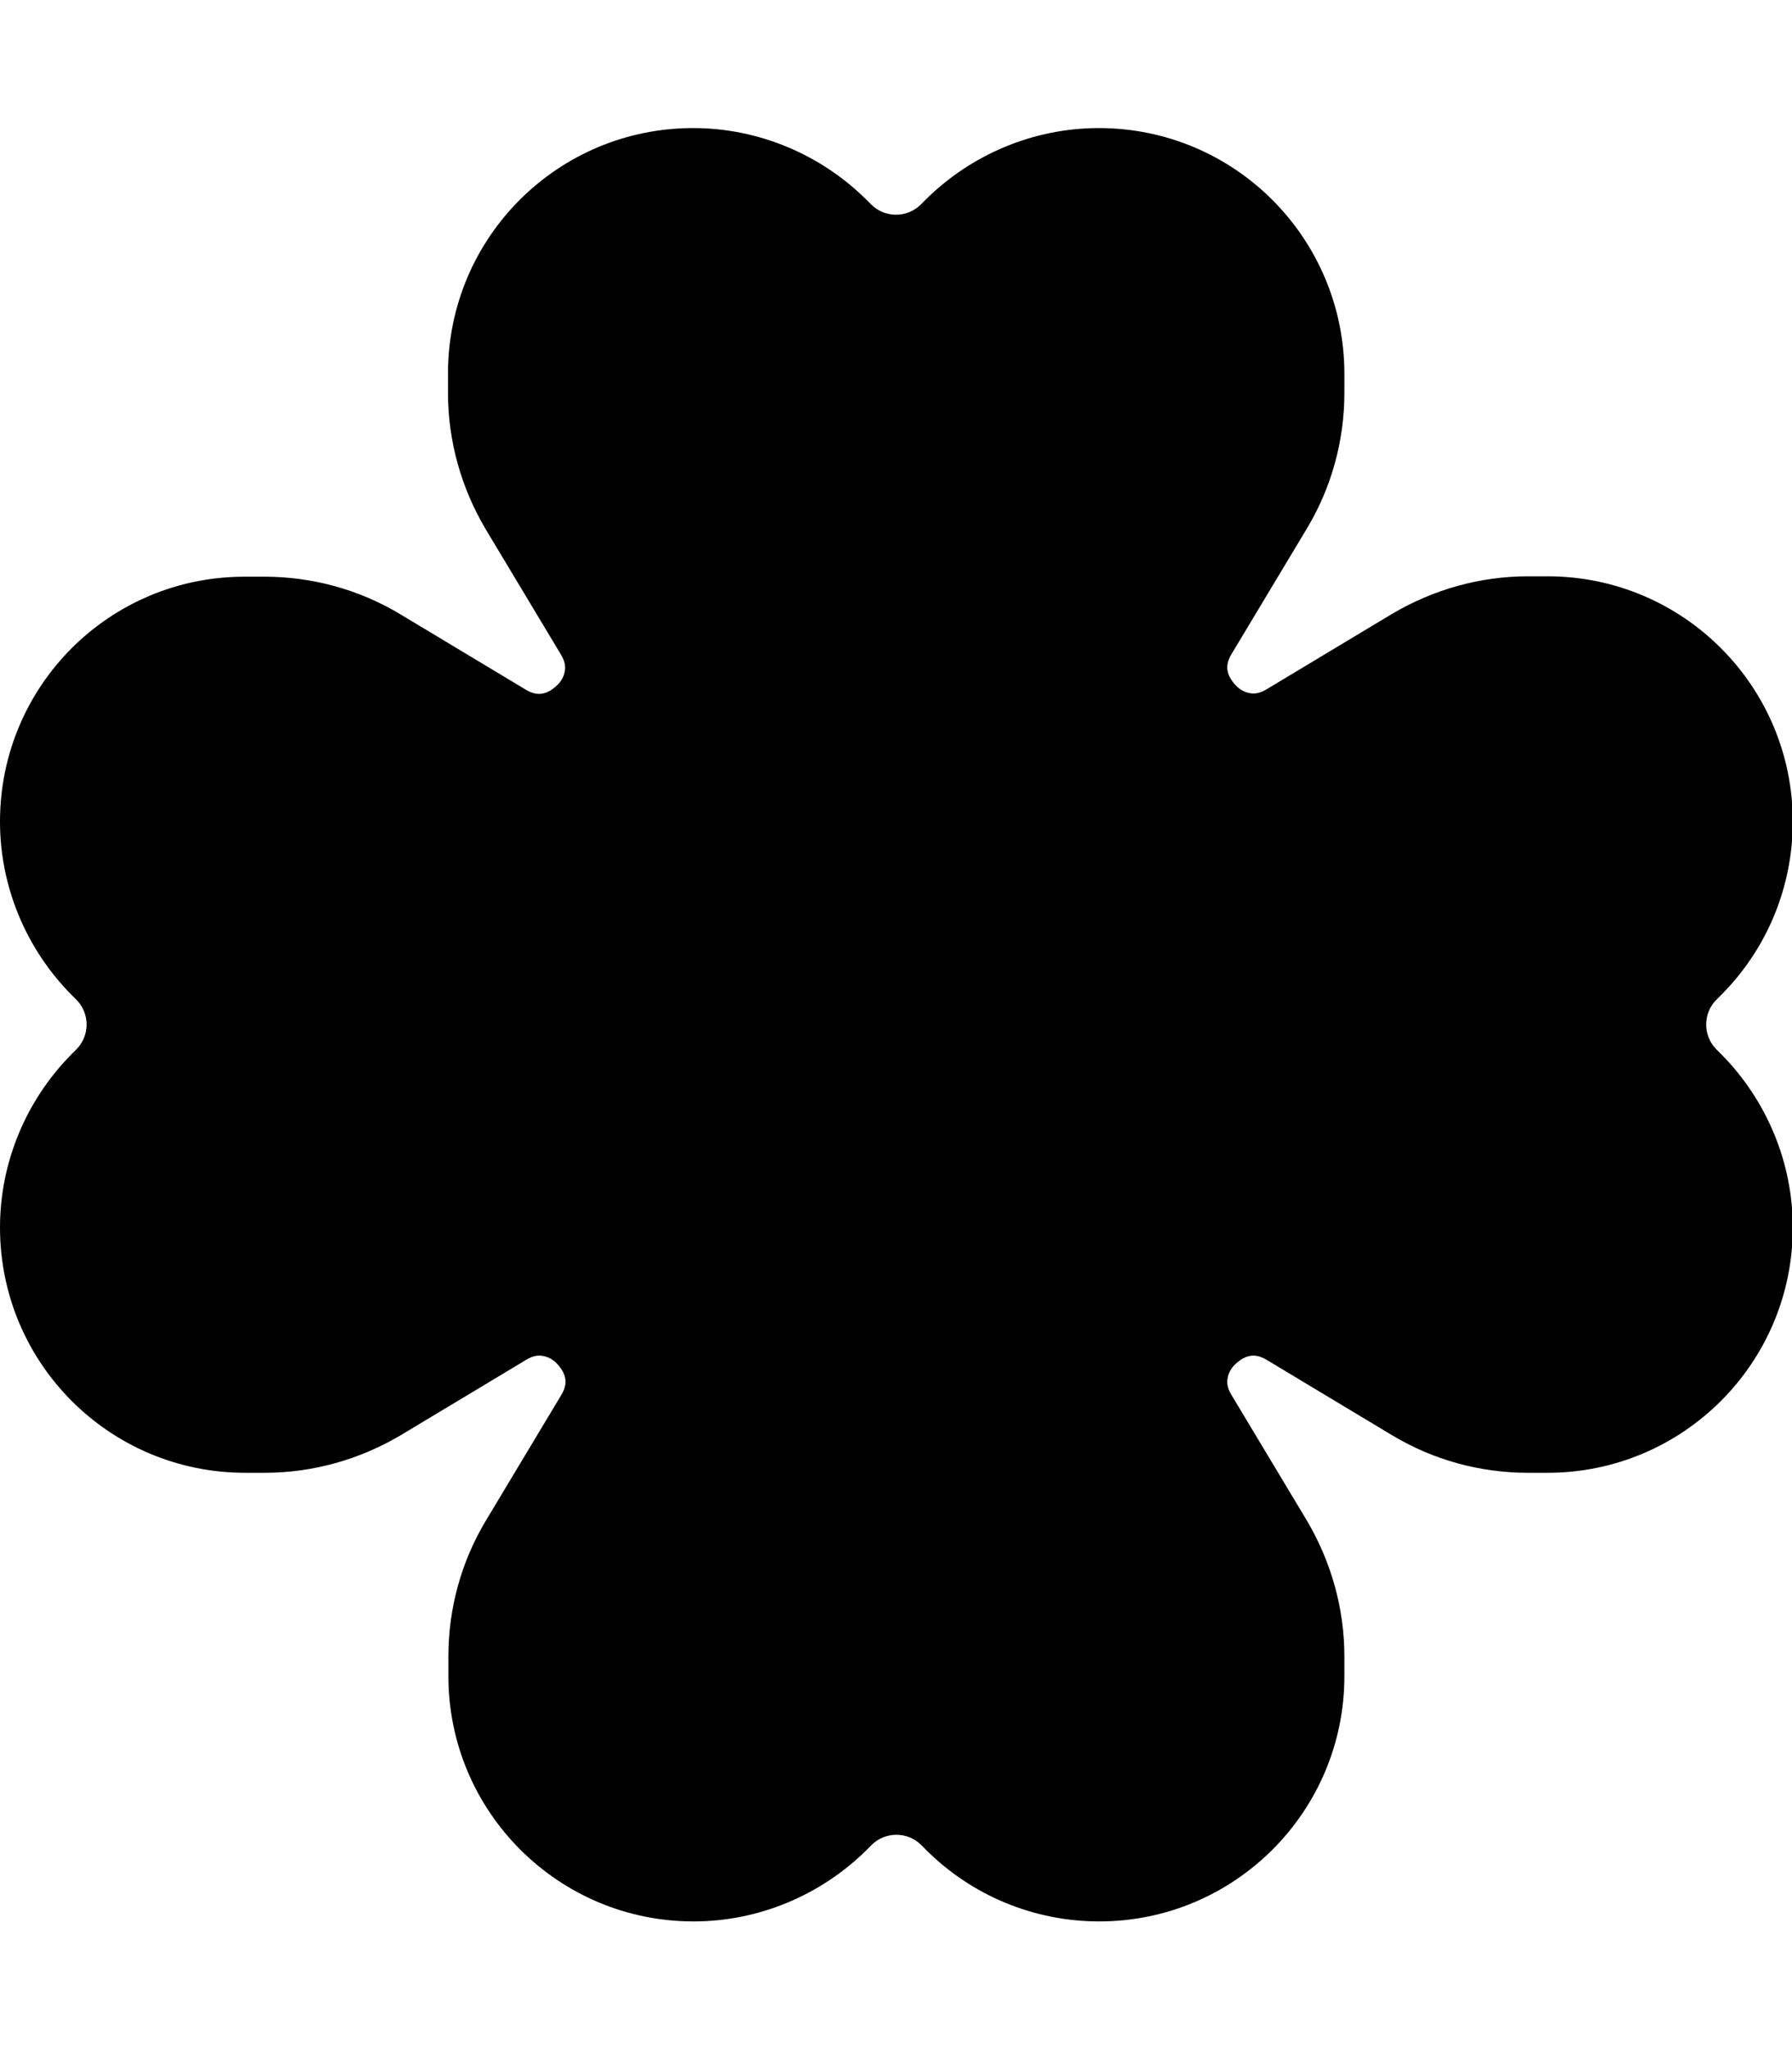
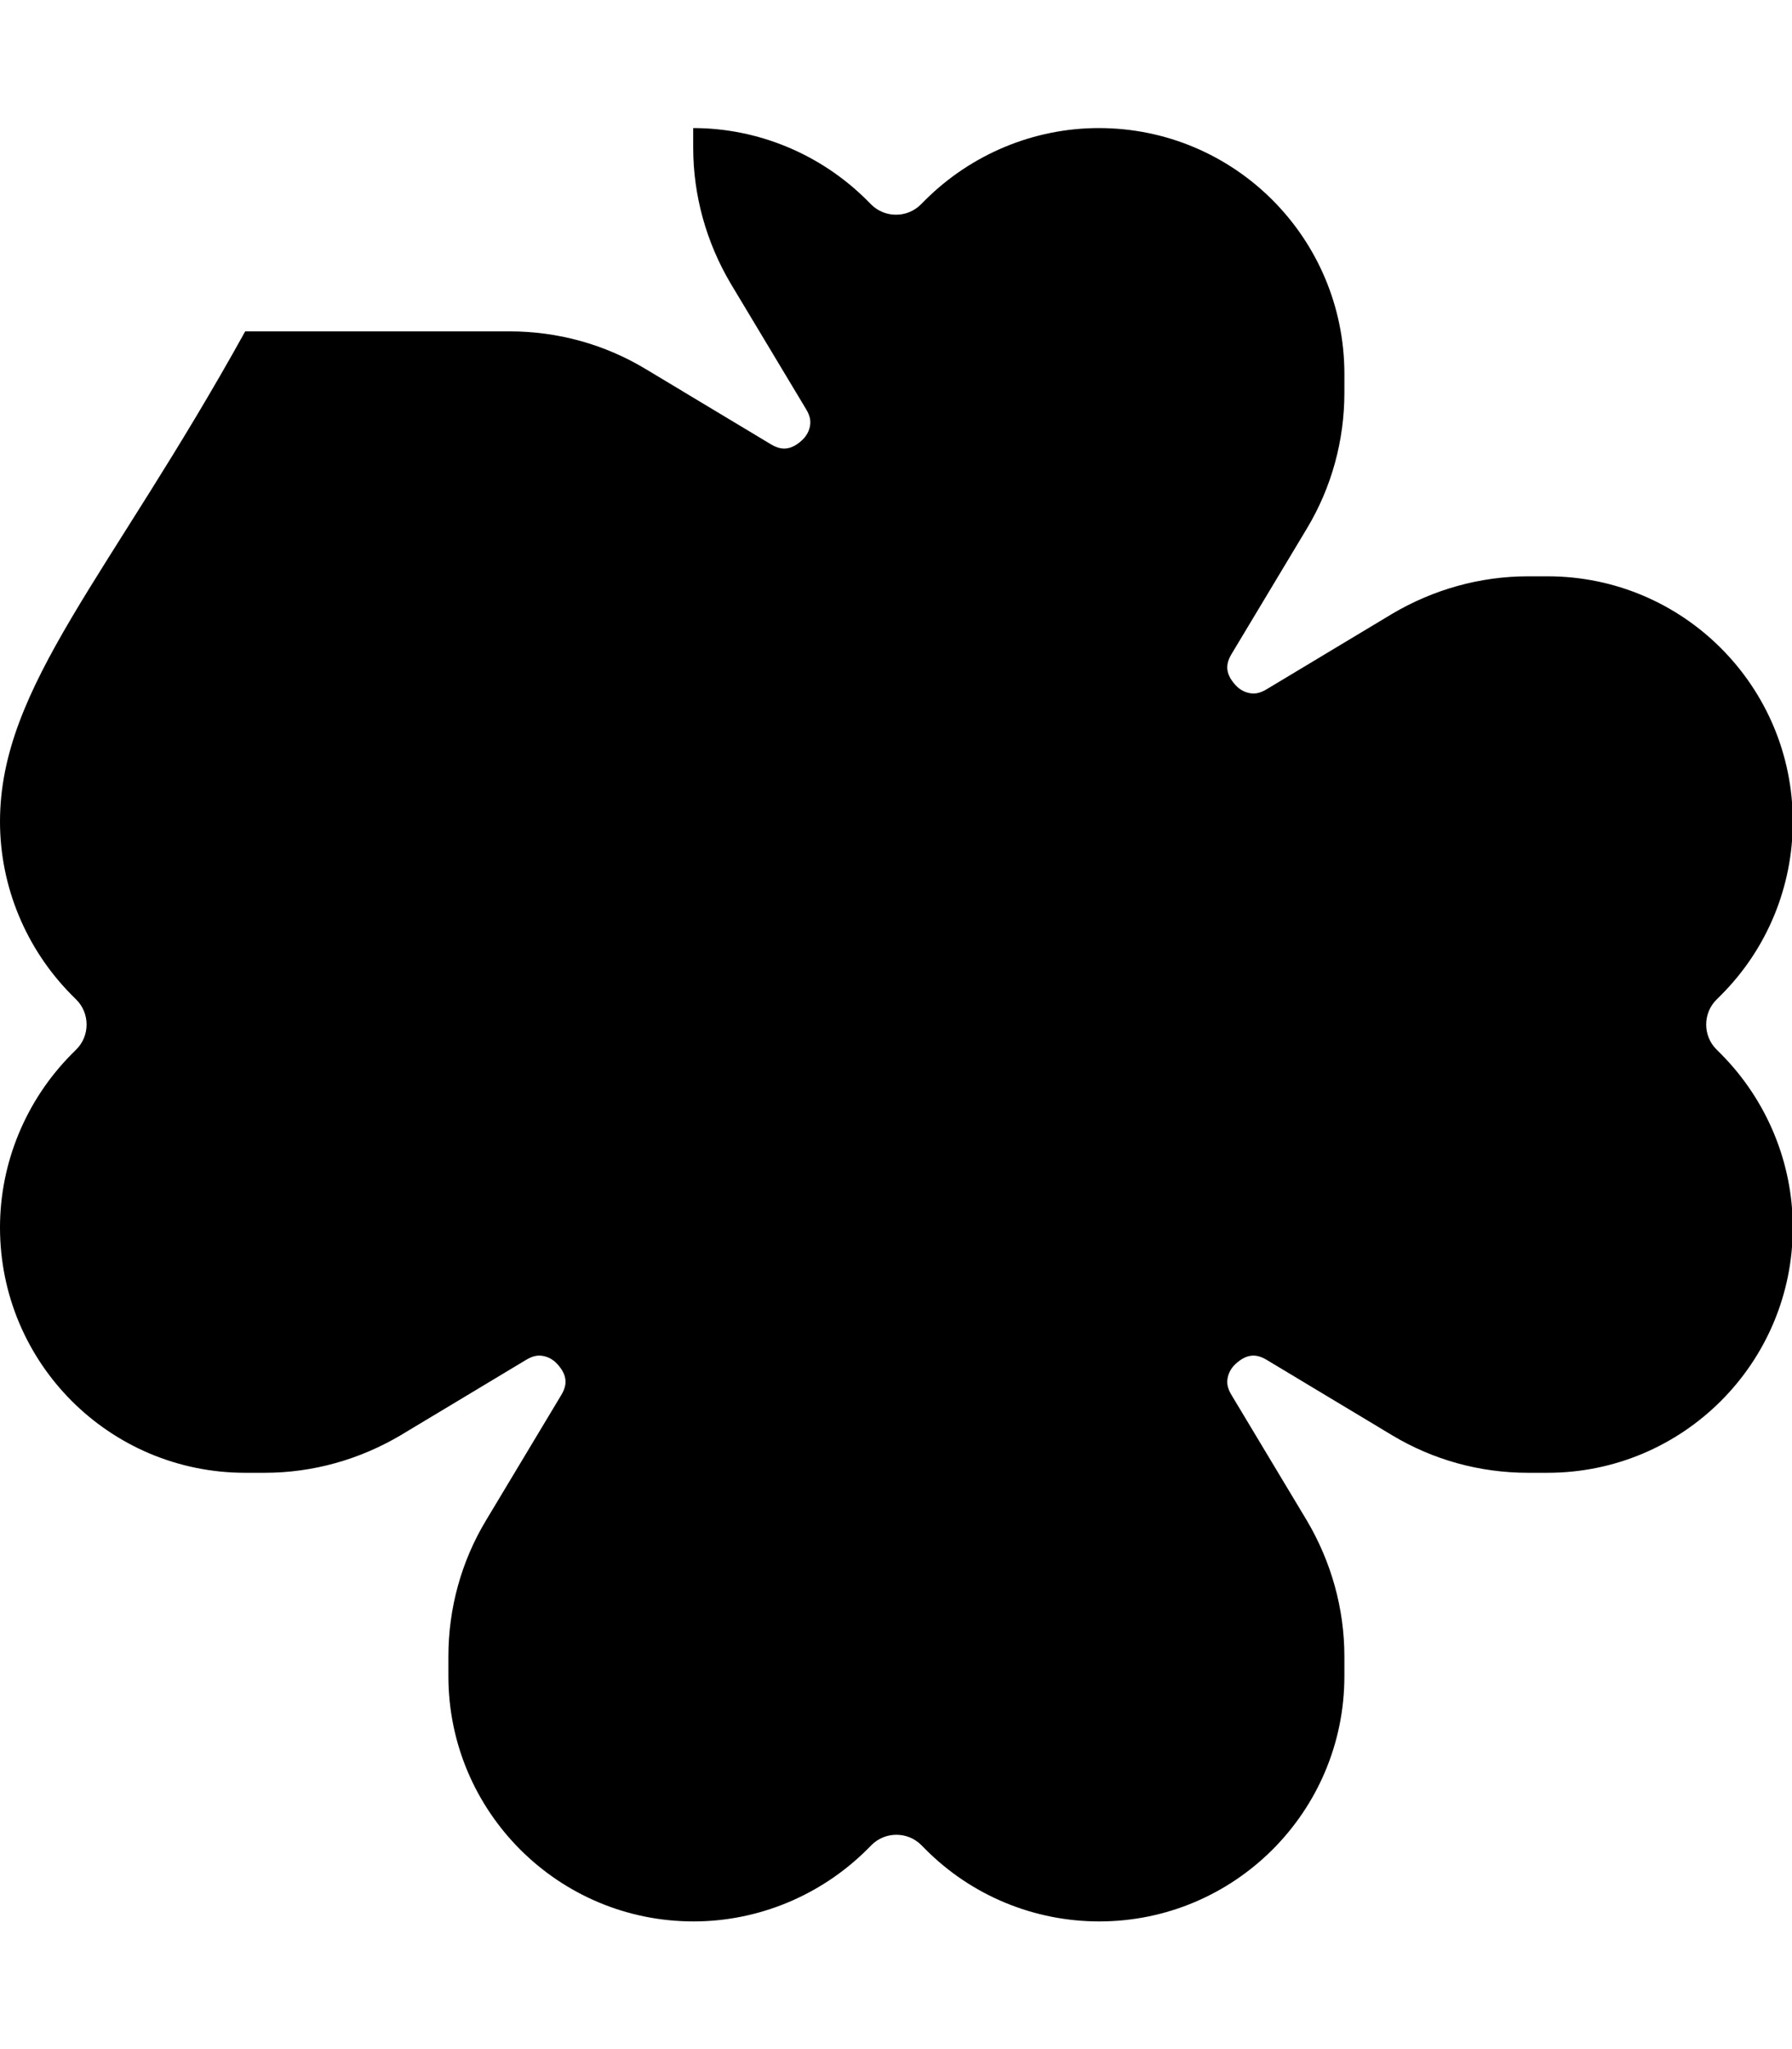
<svg xmlns="http://www.w3.org/2000/svg" fill="currentColor" viewBox="0 0 448 512">
-   <path d="M173.3 32C139.4 32 112 59.4 112 93.3v4.9c0 12 3.3 23.7 9.4 34l18.8 31.3c1.1 1.8 1.2 3.1 1 4.2c-.2 1.2-.8 2.5-2 3.6s-2.4 1.8-3.6 2c-1 .2-2.4 .1-4.2-1l-31.3-18.8c-10.3-6.2-22-9.4-34-9.4H61.3C27.4 144 0 171.4 0 205.3c0 16.2 6.5 31.8 17.9 43.3l1.2 1.2c3.4 3.4 3.4 9 0 12.4l-1.2 1.2C6.5 274.9 0 290.5 0 306.7C0 340.6 27.4 368 61.3 368h4.9c12 0 23.7-3.3 34-9.4l31.3-18.8c1.8-1.1 3.1-1.2 4.2-1c1.2 .2 2.5 .8 3.6 2s1.8 2.4 2 3.6c.2 1 .1 2.4-1 4.2l-18.8 31.3c-6.2 10.3-9.4 22-9.4 34v4.9c0 33.8 27.4 61.3 61.3 61.3c16.2 0 31.8-6.5 43.3-17.9l1.2-1.2c3.4-3.4 9-3.4 12.4 0l1.2 1.2c11.5 11.5 27.1 17.9 43.3 17.9c33.8 0 61.3-27.4 61.3-61.3v-4.9c0-12-3.3-23.7-9.4-34l-18.8-31.3c-1.1-1.8-1.2-3.1-1-4.2c.2-1.2 .8-2.5 2-3.6s2.4-1.8 3.6-2c1-.2 2.4-.1 4.2 1l31.3 18.8c10.3 6.2 22 9.4 34 9.4h4.9c33.8 0 61.3-27.4 61.3-61.3c0-16.2-6.5-31.8-17.9-43.3l-1.2-1.2c-3.4-3.4-3.4-9 0-12.4l1.2-1.2c11.5-11.5 17.9-27.1 17.9-43.3c0-33.8-27.4-61.3-61.3-61.3h-4.9c-12 0-23.7 3.3-34 9.4l-31.3 18.8c-1.8 1.1-3.1 1.2-4.2 1c-1.2-.2-2.5-.8-3.6-2s-1.8-2.4-2-3.6c-.2-1-.1-2.4 1-4.2l18.8-31.3c6.2-10.3 9.4-22 9.4-34V93.3C336 59.4 308.6 32 274.7 32c-16.2 0-31.8 6.5-43.3 17.9l-1.2 1.2c-3.4 3.4-9 3.4-12.4 0l-1.2-1.2C205.1 38.5 189.5 32 173.3 32z" />
+   <path d="M173.3 32v4.9c0 12 3.3 23.7 9.4 34l18.8 31.3c1.1 1.8 1.2 3.1 1 4.2c-.2 1.2-.8 2.5-2 3.6s-2.4 1.8-3.6 2c-1 .2-2.4 .1-4.2-1l-31.3-18.8c-10.3-6.2-22-9.4-34-9.4H61.3C27.4 144 0 171.4 0 205.3c0 16.2 6.5 31.8 17.9 43.3l1.2 1.2c3.4 3.4 3.4 9 0 12.4l-1.2 1.2C6.5 274.9 0 290.5 0 306.7C0 340.6 27.4 368 61.3 368h4.9c12 0 23.7-3.3 34-9.4l31.3-18.8c1.8-1.1 3.1-1.2 4.2-1c1.2 .2 2.5 .8 3.6 2s1.8 2.4 2 3.6c.2 1 .1 2.4-1 4.2l-18.8 31.3c-6.2 10.3-9.4 22-9.4 34v4.9c0 33.8 27.4 61.3 61.3 61.3c16.2 0 31.8-6.5 43.3-17.9l1.2-1.2c3.4-3.4 9-3.4 12.4 0l1.2 1.2c11.5 11.5 27.1 17.9 43.3 17.9c33.8 0 61.3-27.4 61.3-61.3v-4.9c0-12-3.3-23.7-9.4-34l-18.8-31.3c-1.1-1.8-1.2-3.1-1-4.2c.2-1.2 .8-2.5 2-3.6s2.4-1.8 3.6-2c1-.2 2.4-.1 4.2 1l31.3 18.8c10.3 6.2 22 9.4 34 9.4h4.9c33.8 0 61.3-27.4 61.3-61.3c0-16.2-6.5-31.8-17.9-43.3l-1.2-1.2c-3.4-3.4-3.4-9 0-12.4l1.2-1.2c11.5-11.5 17.9-27.1 17.9-43.3c0-33.8-27.4-61.3-61.3-61.3h-4.9c-12 0-23.7 3.3-34 9.4l-31.3 18.8c-1.8 1.1-3.1 1.2-4.2 1c-1.2-.2-2.5-.8-3.6-2s-1.8-2.4-2-3.6c-.2-1-.1-2.4 1-4.2l18.8-31.3c6.2-10.3 9.4-22 9.4-34V93.3C336 59.4 308.6 32 274.7 32c-16.2 0-31.8 6.5-43.3 17.9l-1.2 1.2c-3.4 3.4-9 3.4-12.4 0l-1.2-1.2C205.1 38.5 189.5 32 173.3 32z" />
</svg>